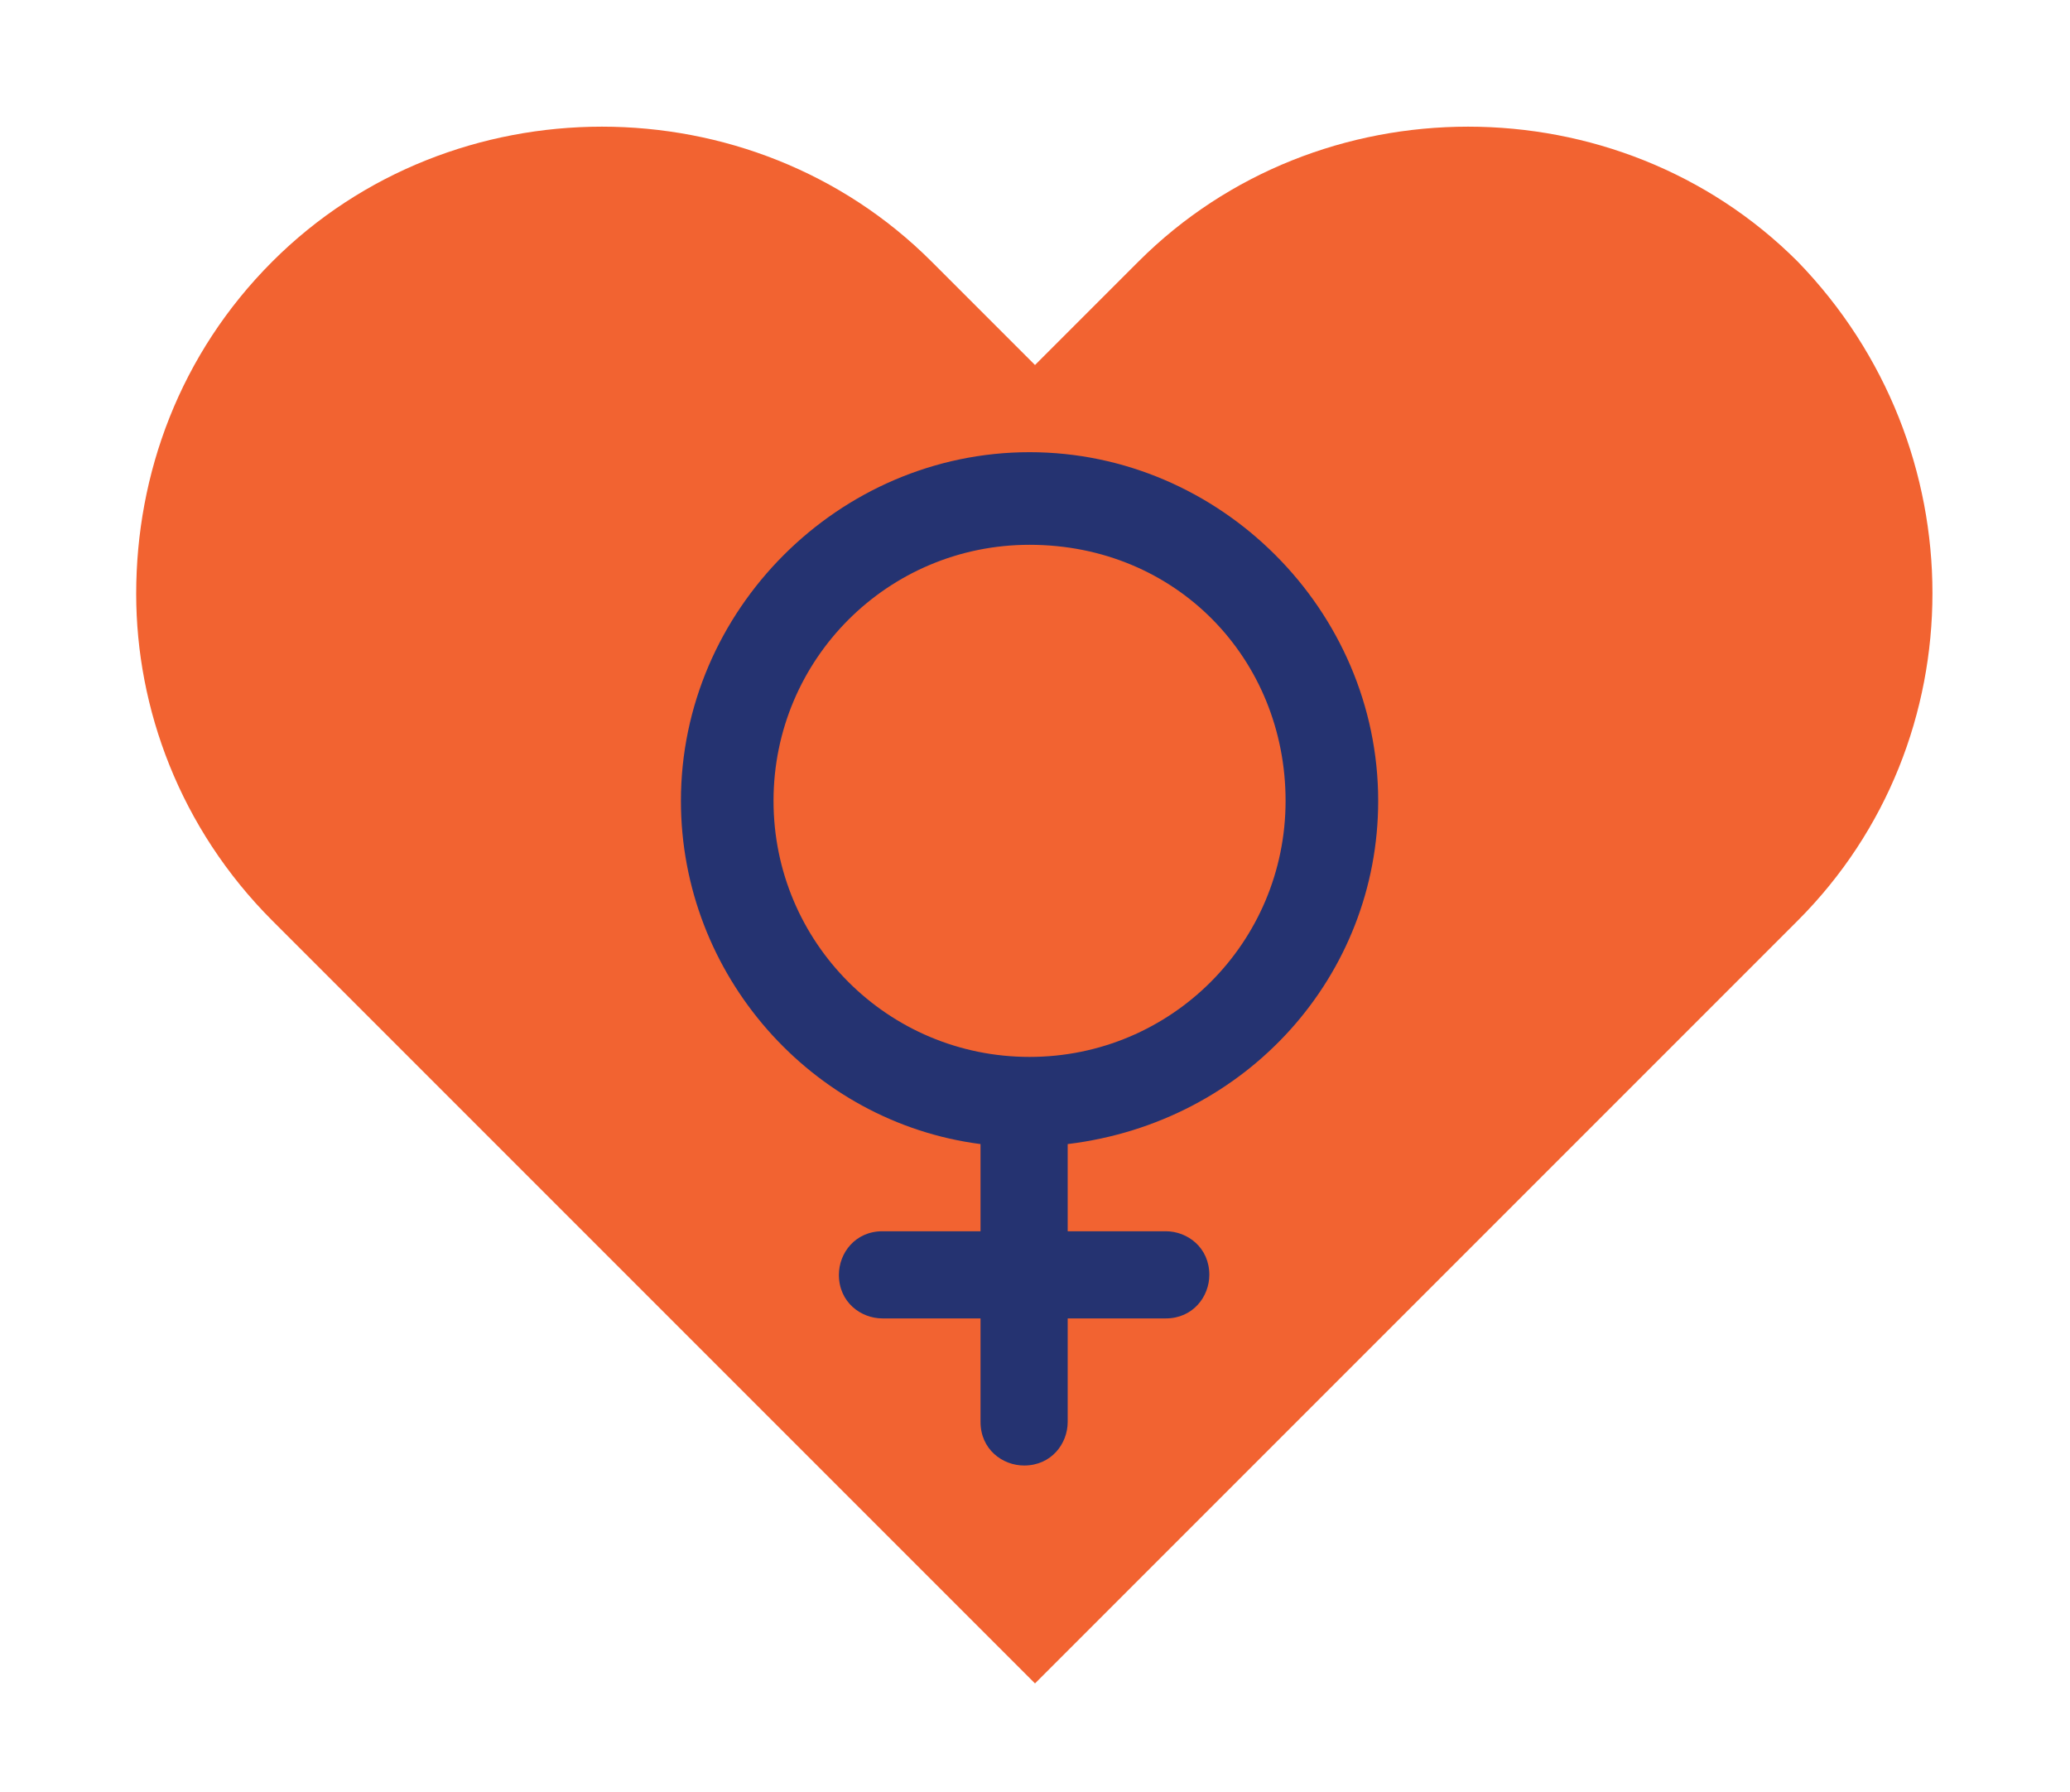
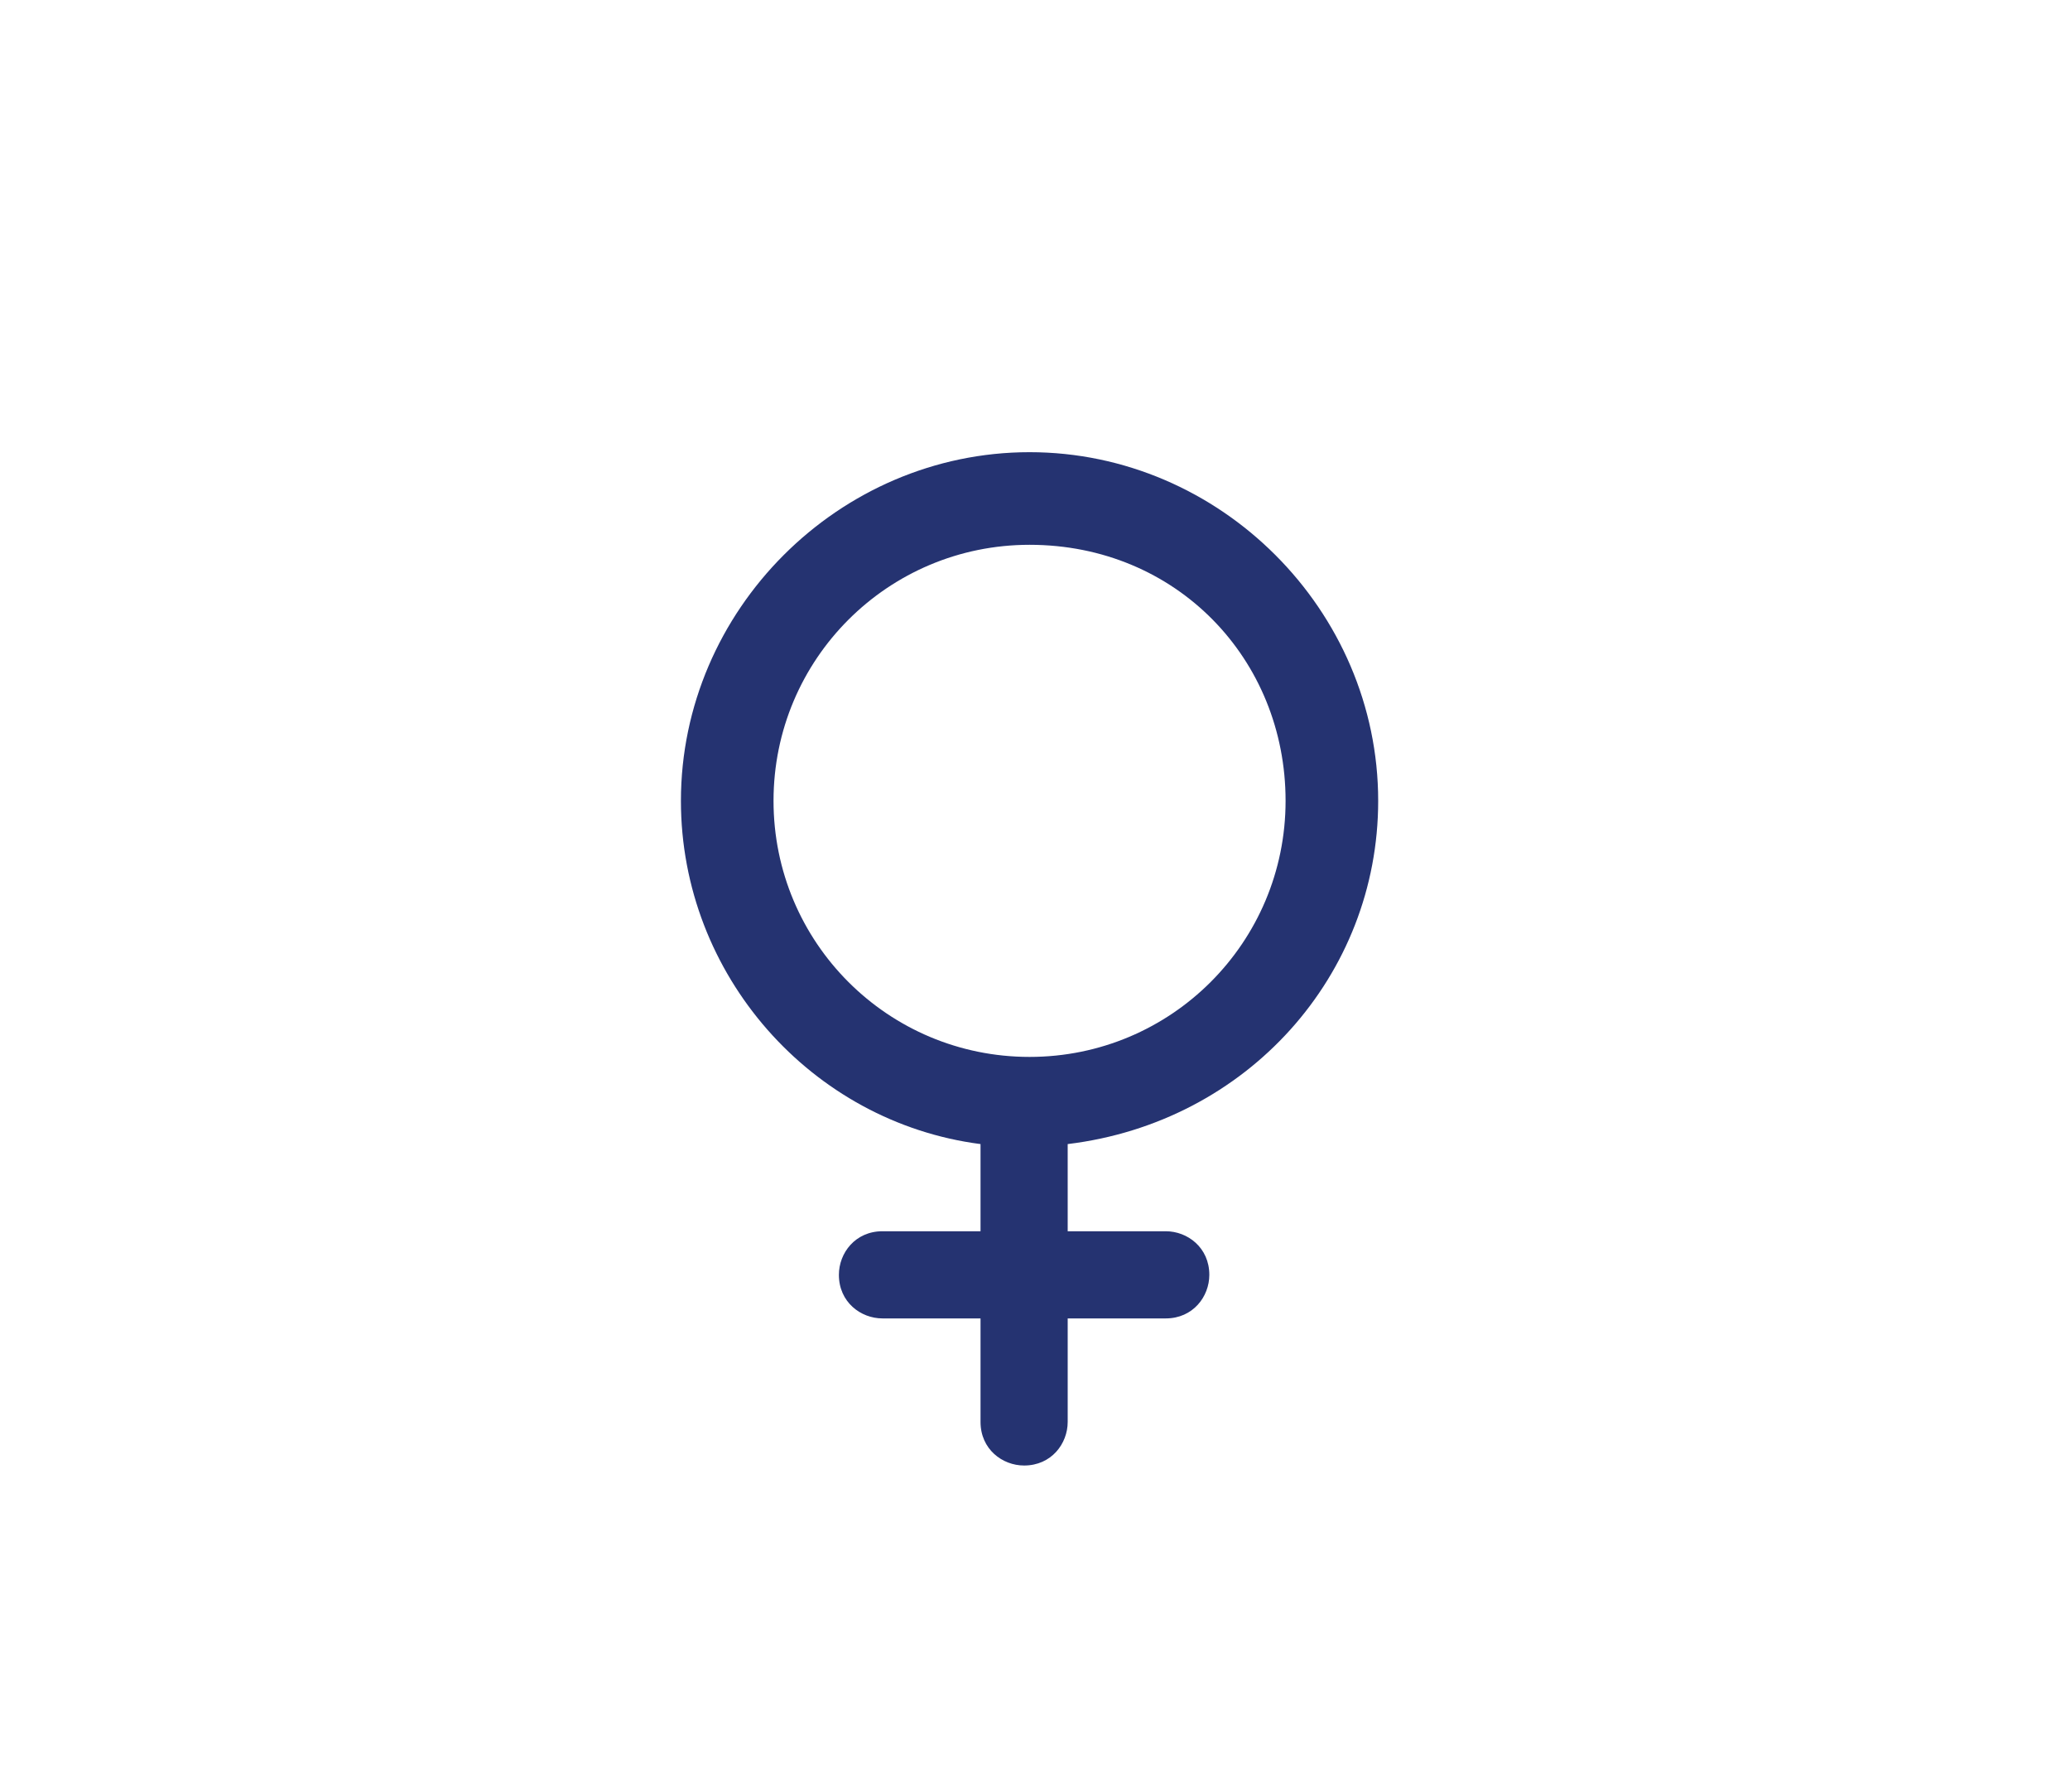
<svg xmlns="http://www.w3.org/2000/svg" version="1.1" id="Layer_1" x="0px" y="0px" viewBox="0 0 38 32.9" style="enable-background:new 0 0 38 32.9;" xml:space="preserve">
  <style type="text/css">
	.st0{fill:#F26331;}
	.st1{fill:#253371;}
</style>
  <g>
-     <path class="st0" d="M33,16.9l-14,14L6.9,18.8L5,16.9c-1.7-1.7-2.5-3.9-2.5-6c0-2.2,0.8-4.4,2.5-6.1c3.3-3.3,8.8-3.3,12.1,0L19,6.7   l1.9-1.9c3.3-3.3,8.8-3.3,12.1,0C36.3,8.2,36.3,13.6,33,16.9" />
    <path class="st1" d="M23.6,14.7c0,2.6-2.1,4.7-4.7,4.7c-2.6,0-4.7-2.1-4.7-4.7c0-2.6,2.1-4.7,4.7-4.7C21.6,10,23.6,12.1,23.6,14.7    M25.3,14.7c0-3.5-2.9-6.4-6.4-6.4c-3.5,0-6.4,2.9-6.4,6.4c0,3.2,2.4,5.9,5.5,6.3v1.6h-1.8c-0.5,0-0.8,0.4-0.8,0.8   c0,0.5,0.4,0.8,0.8,0.8h1.8v1.9c0,0.5,0.4,0.8,0.8,0.8c0.5,0,0.8-0.4,0.8-0.8v-1.9h1.8c0.5,0,0.8-0.4,0.8-0.8   c0-0.5-0.4-0.8-0.8-0.8h-1.8V21C22.9,20.6,25.3,17.9,25.3,14.7" />
  </g>
</svg>